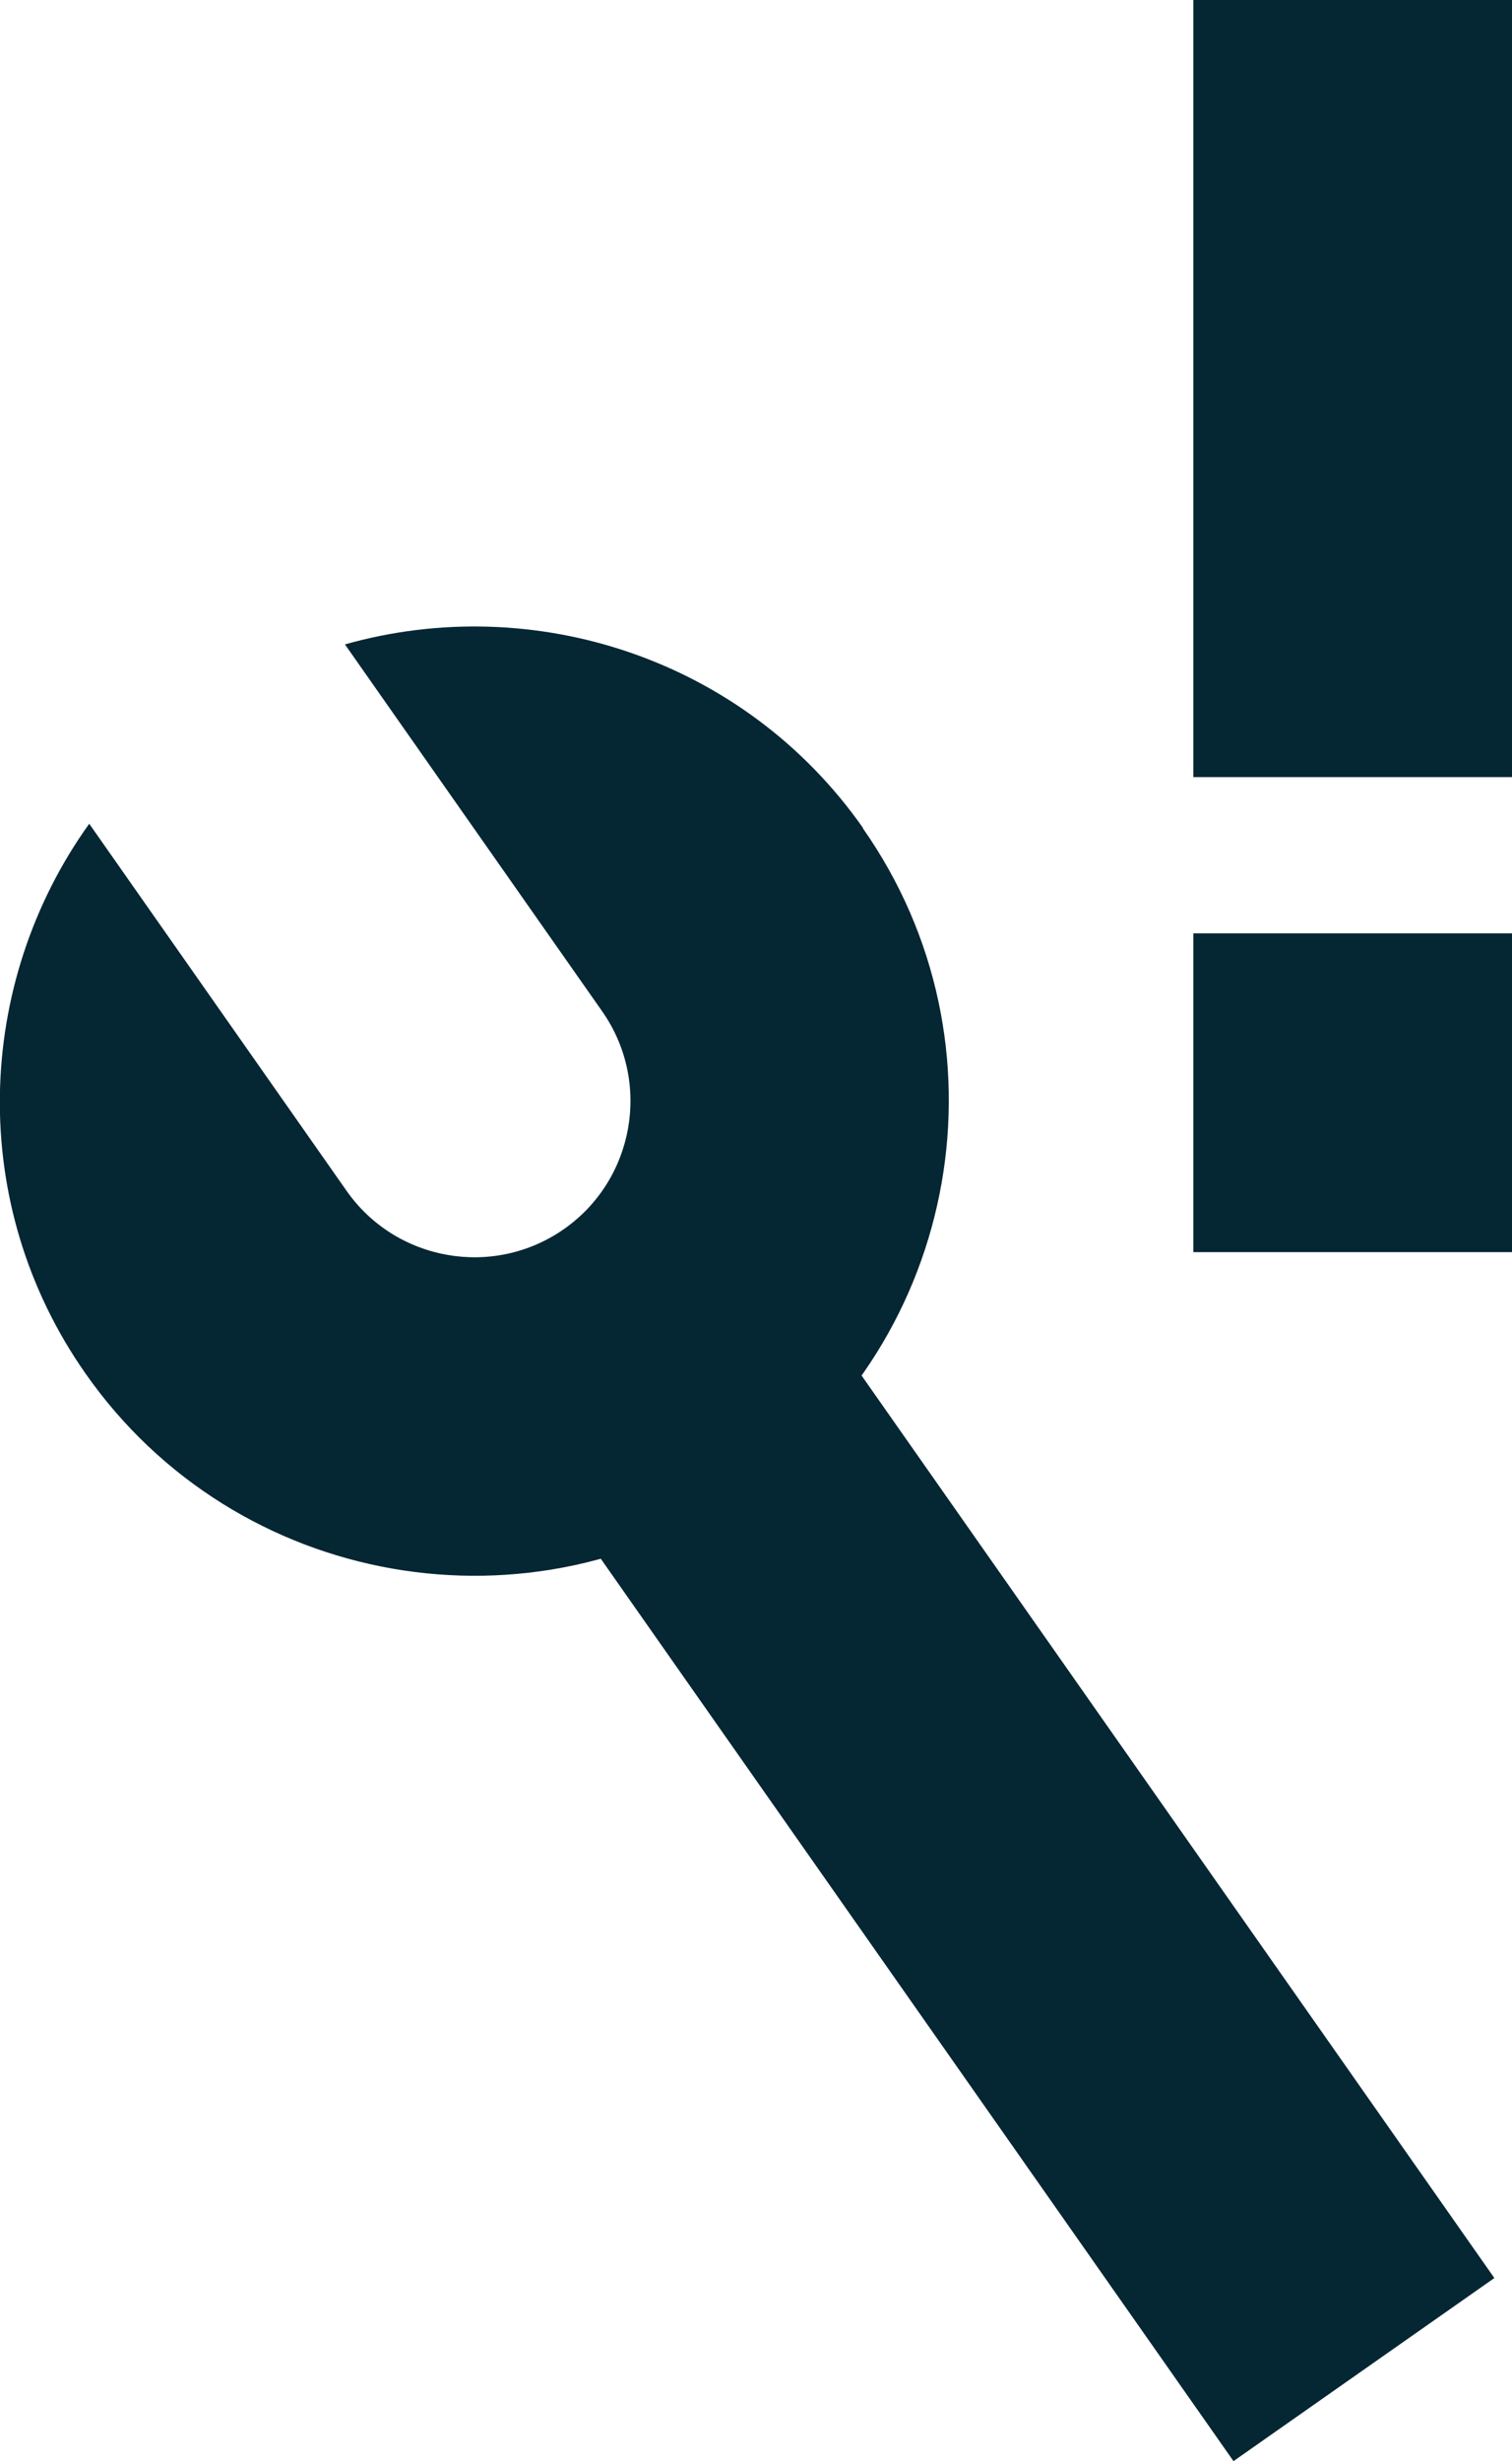
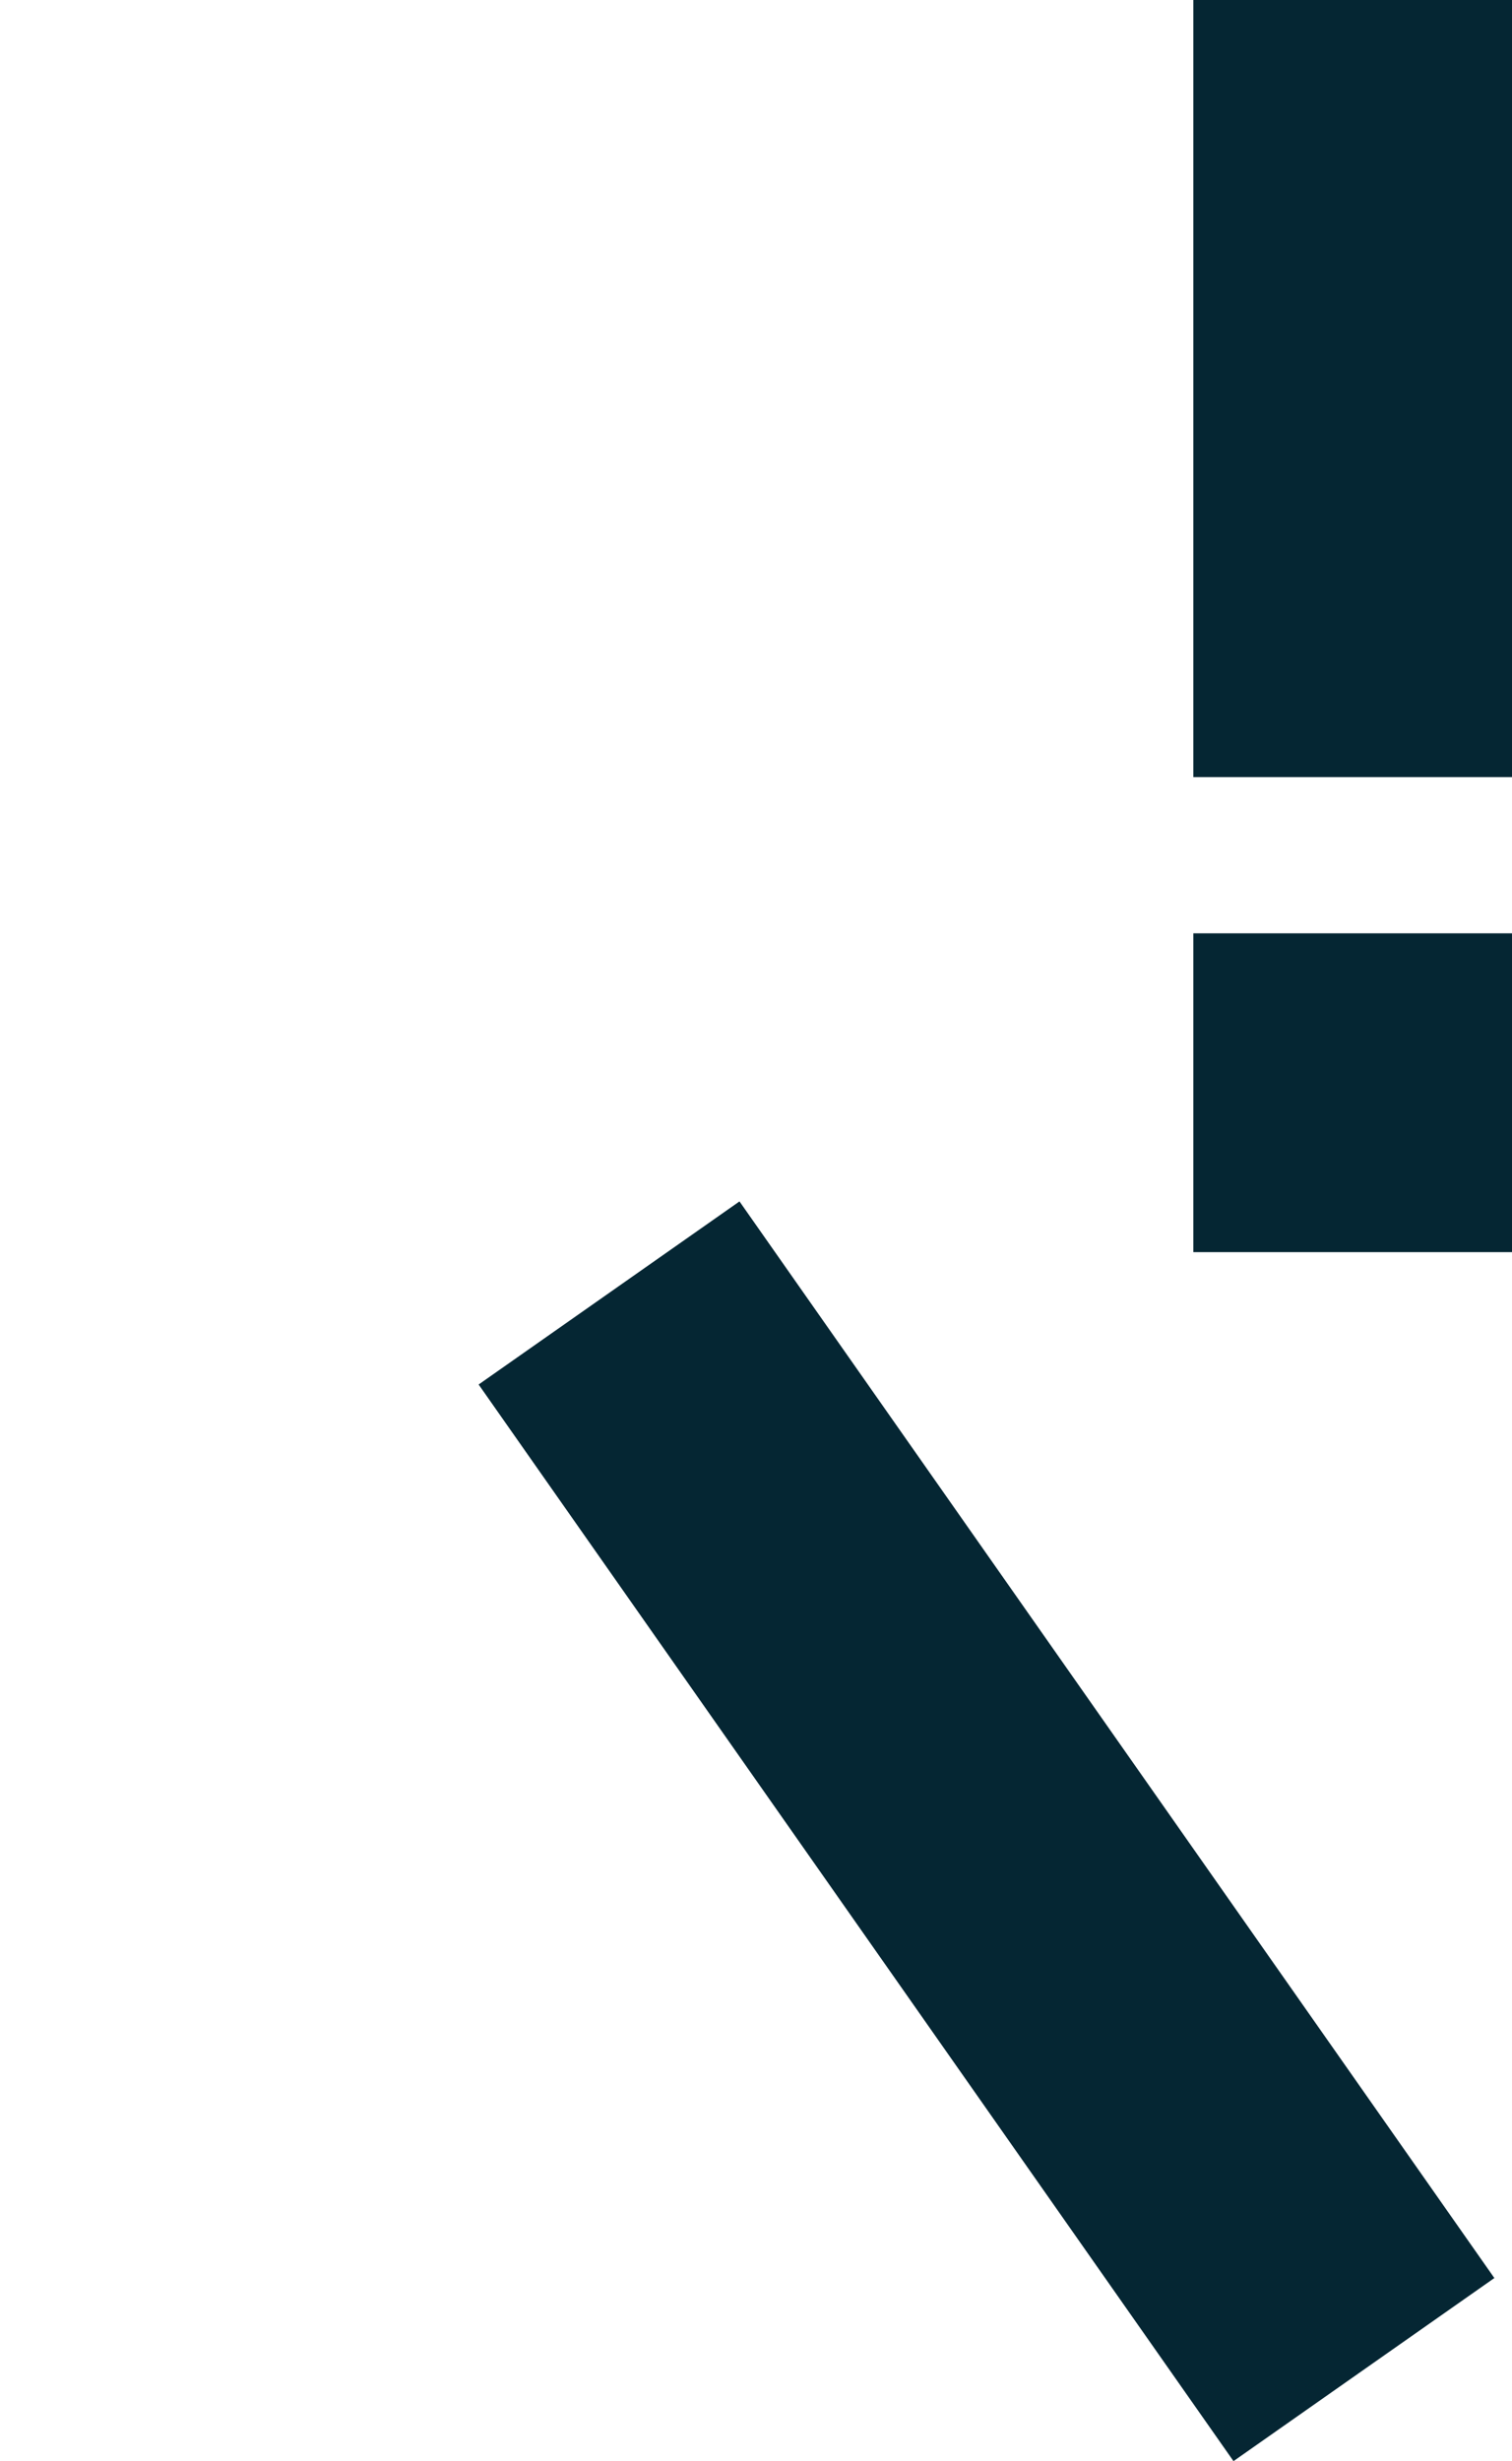
<svg xmlns="http://www.w3.org/2000/svg" id="Livello_2" data-name="Livello 2" viewBox="0 0 37.96 61.76">
  <defs>
    <style>
      .cls-1 {
        fill: #052633;
      }
    </style>
  </defs>
  <g id="grafica">
    <g>
      <rect class="cls-1" x="20.77" y="29.45" width="8" height="33" transform="translate(-21.9 22.56) rotate(-35.05)" />
-       <path class="cls-1" d="M21.67,20.78c-2.99-4.26-8.27-5.95-13.01-4.61l6.46,9.21h0s0,0,0,0c1.24,1.77.81,4.22-.96,5.46-1.77,1.24-4.22.81-5.46-.96,0,0,0,0,0,0h0l-6.46-9.21c-2.87,4-3.08,9.54-.09,13.8,3.77,5.38,11.22,6.69,16.6,2.91,5.38-3.77,6.69-11.22,2.91-16.6Z" />
      <rect class="cls-1" x="29.96" width="8" height="19.5" />
      <rect class="cls-1" x="29.96" y="23.42" width="8" height="8" />
    </g>
  </g>
</svg>